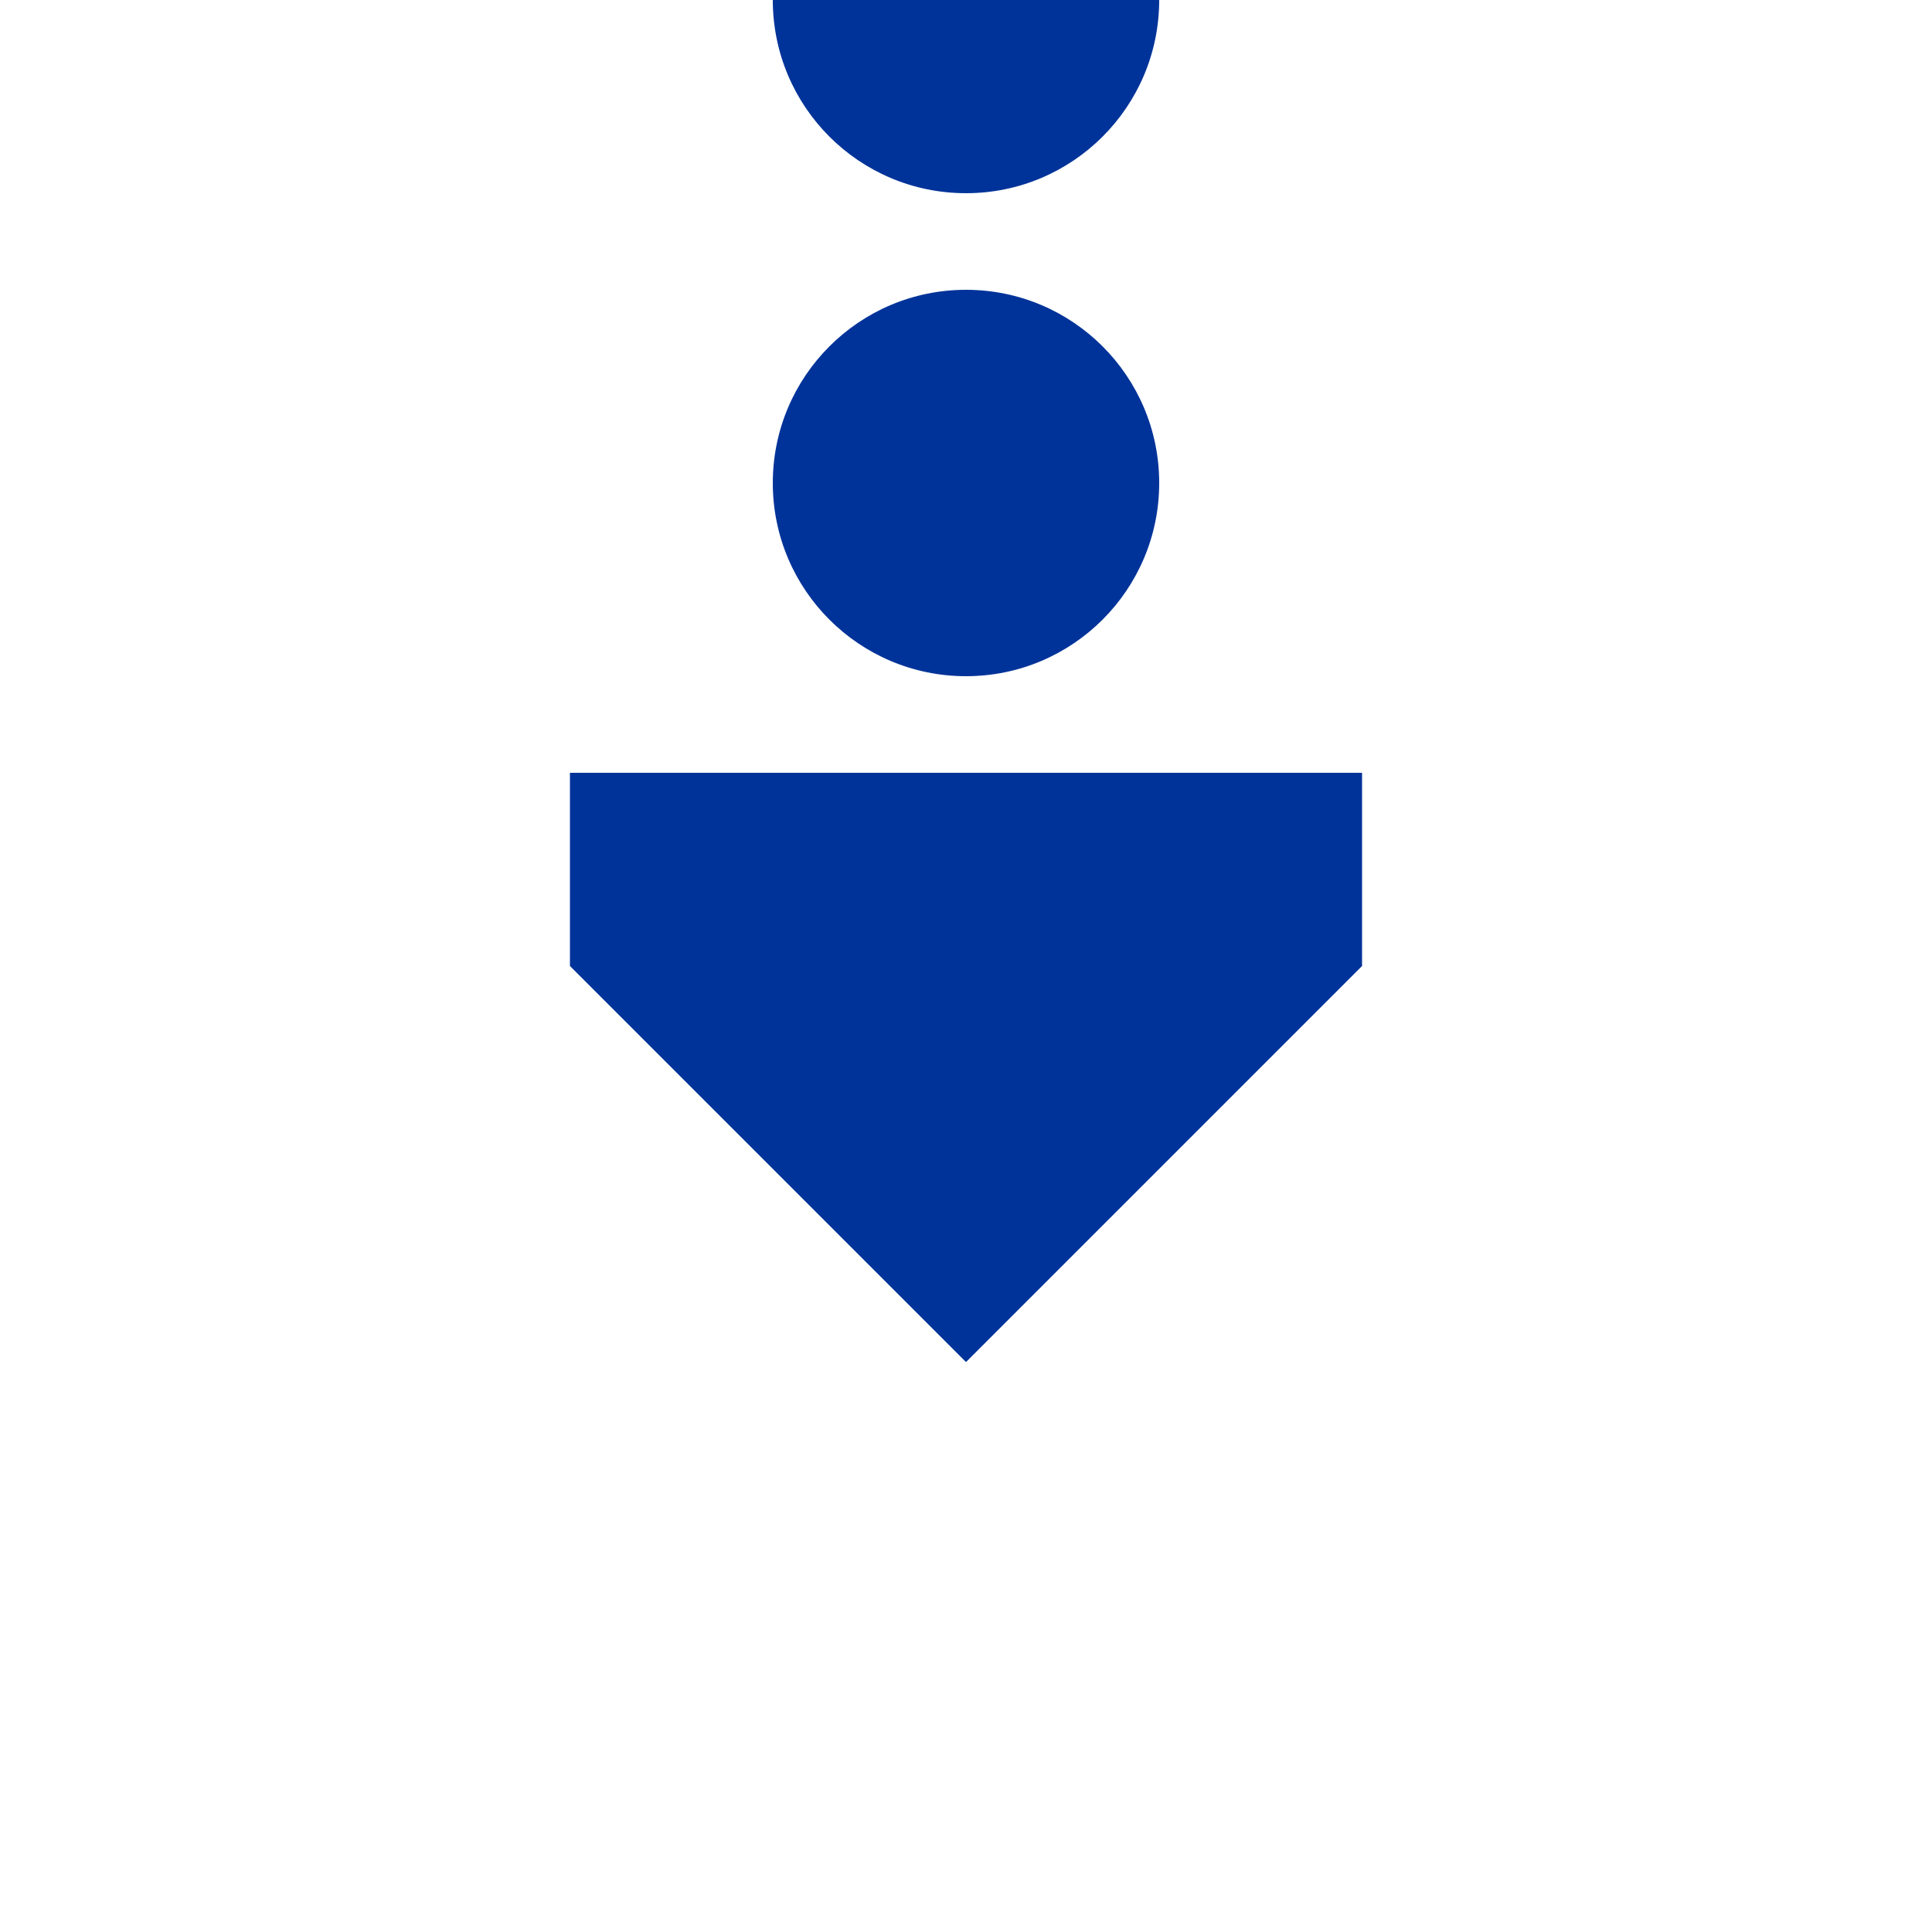
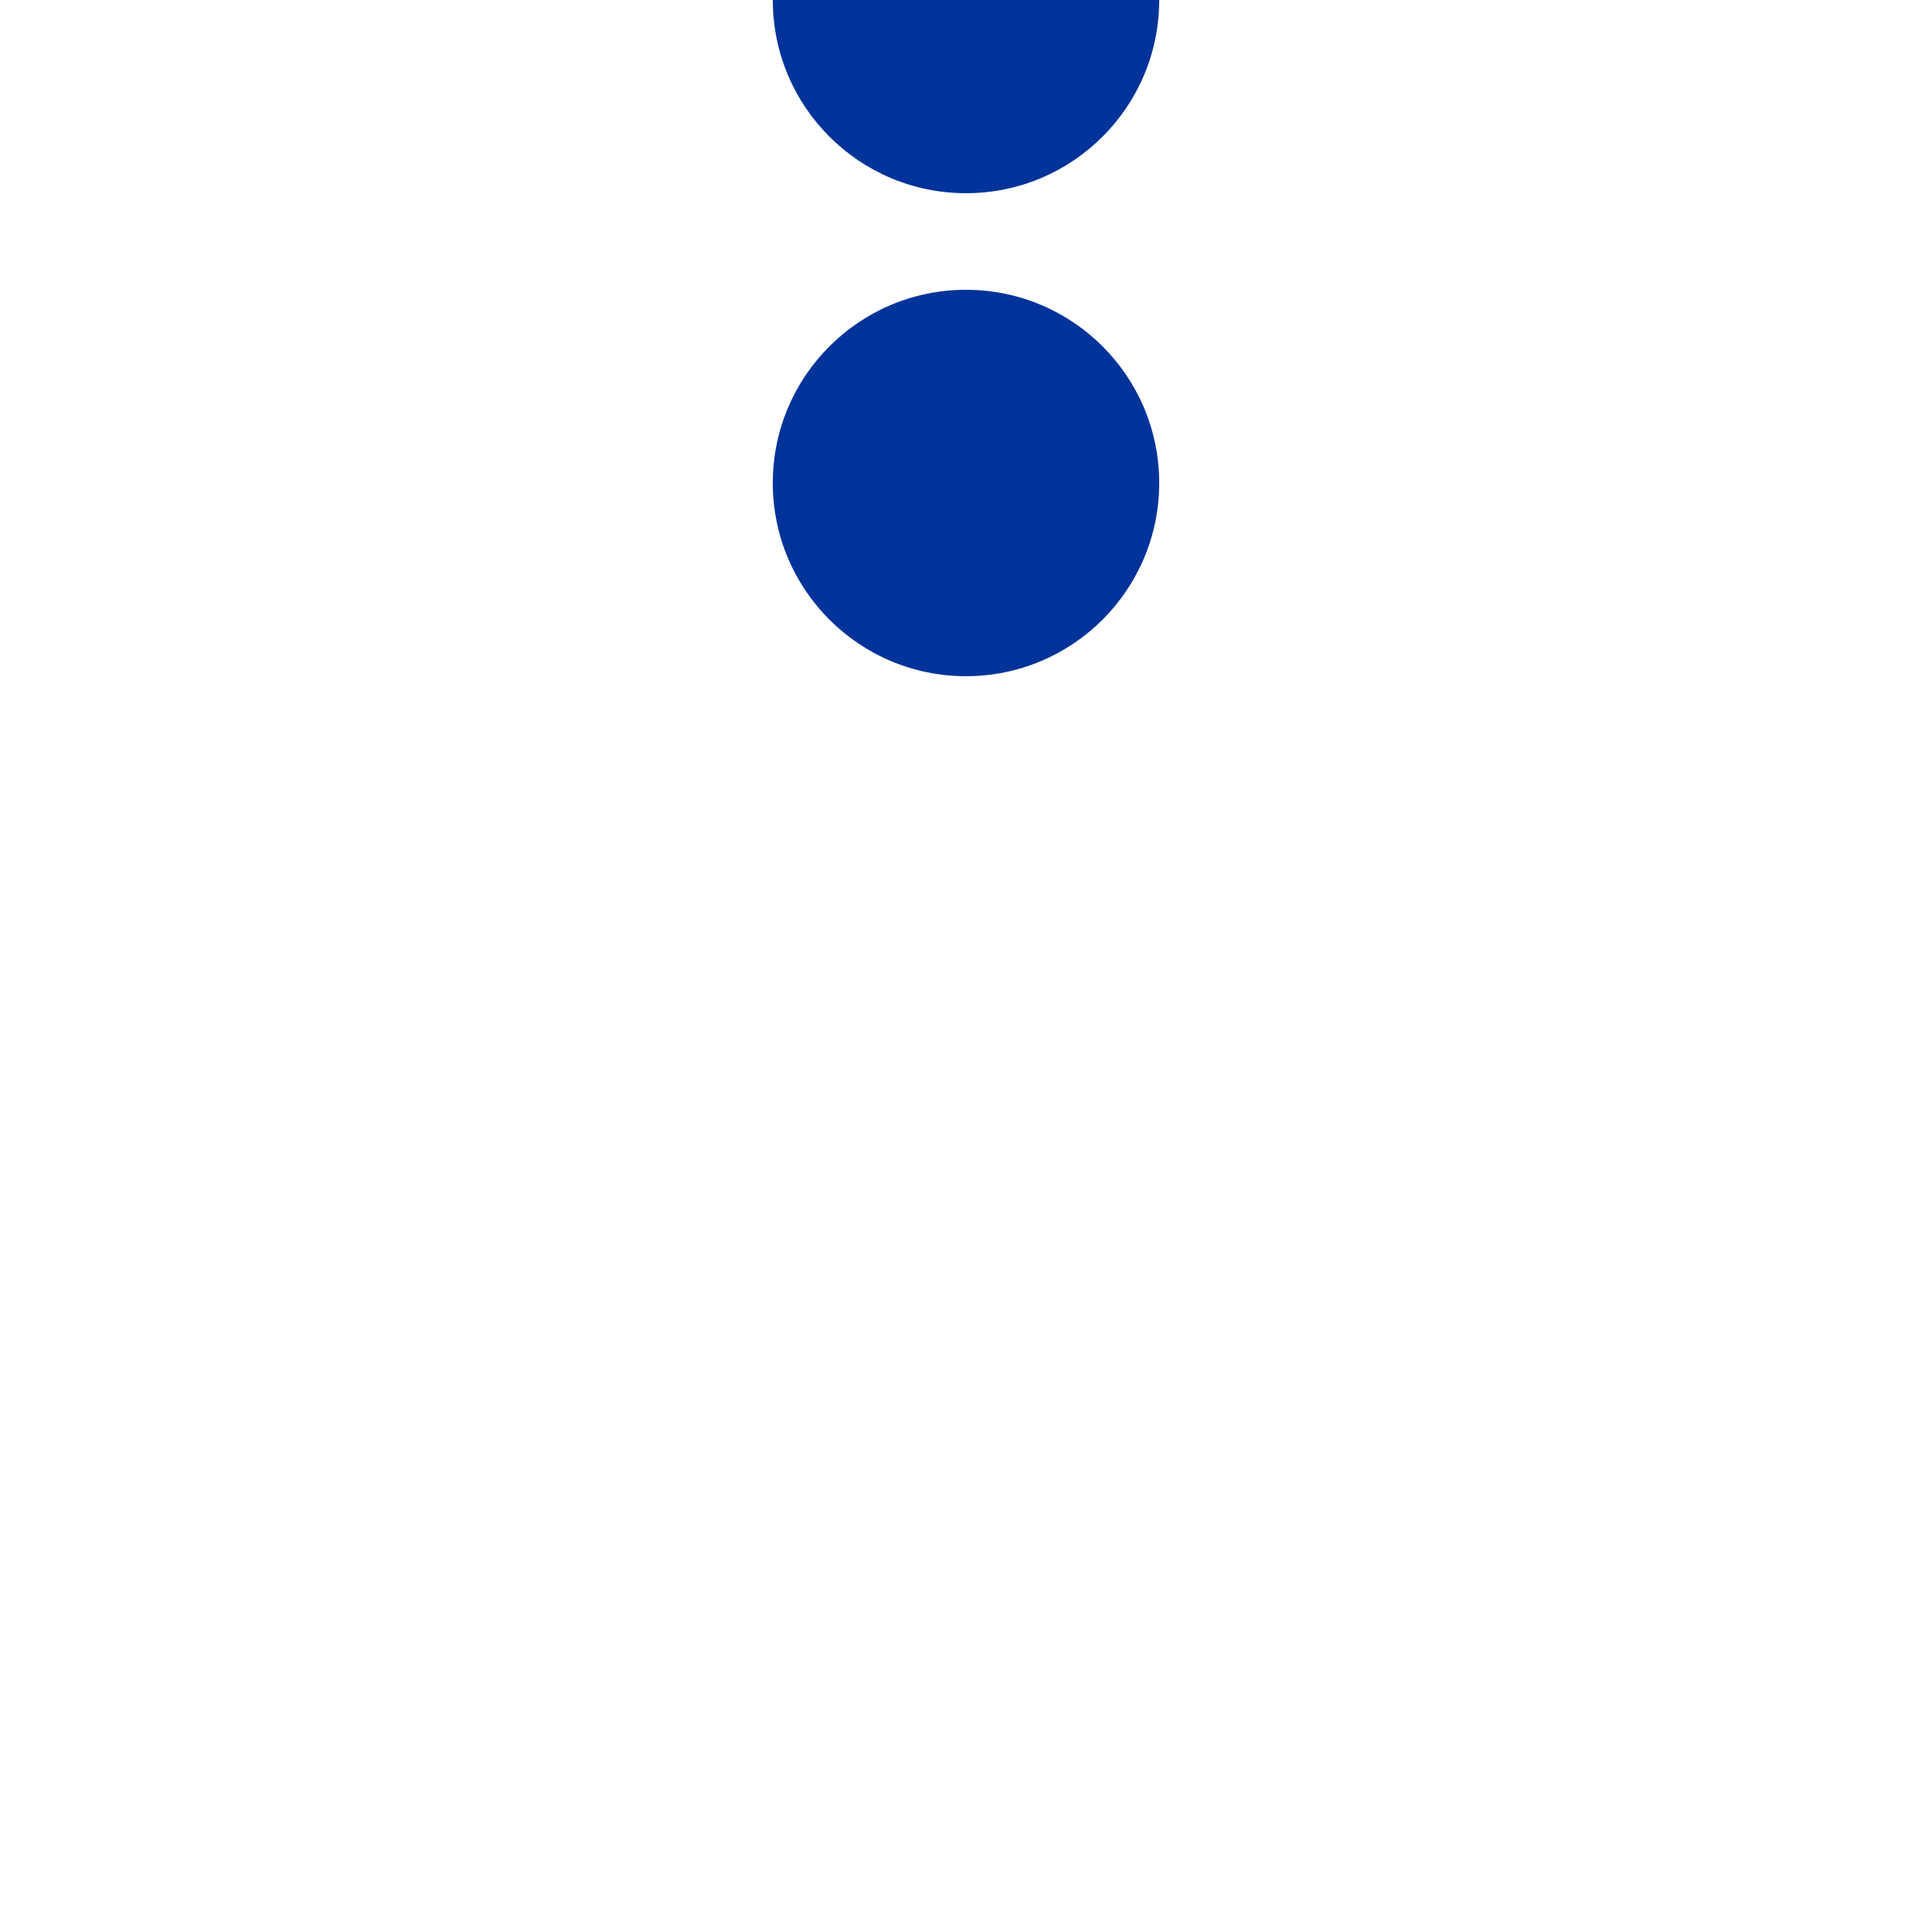
<svg xmlns="http://www.w3.org/2000/svg" width="500" height="500">
  <title>Continuation forward of interrupted line, set "u" (#003399)</title>
  <g fill="#003399" stroke="none">
    <circle cx="250" cy="0" r="50" />
    <circle cx="250" cy="125" r="50" />
-     <path d="M 147.5,200 V 250 L 250,352.5 352.5,250 V 200 z" />
  </g>
</svg>